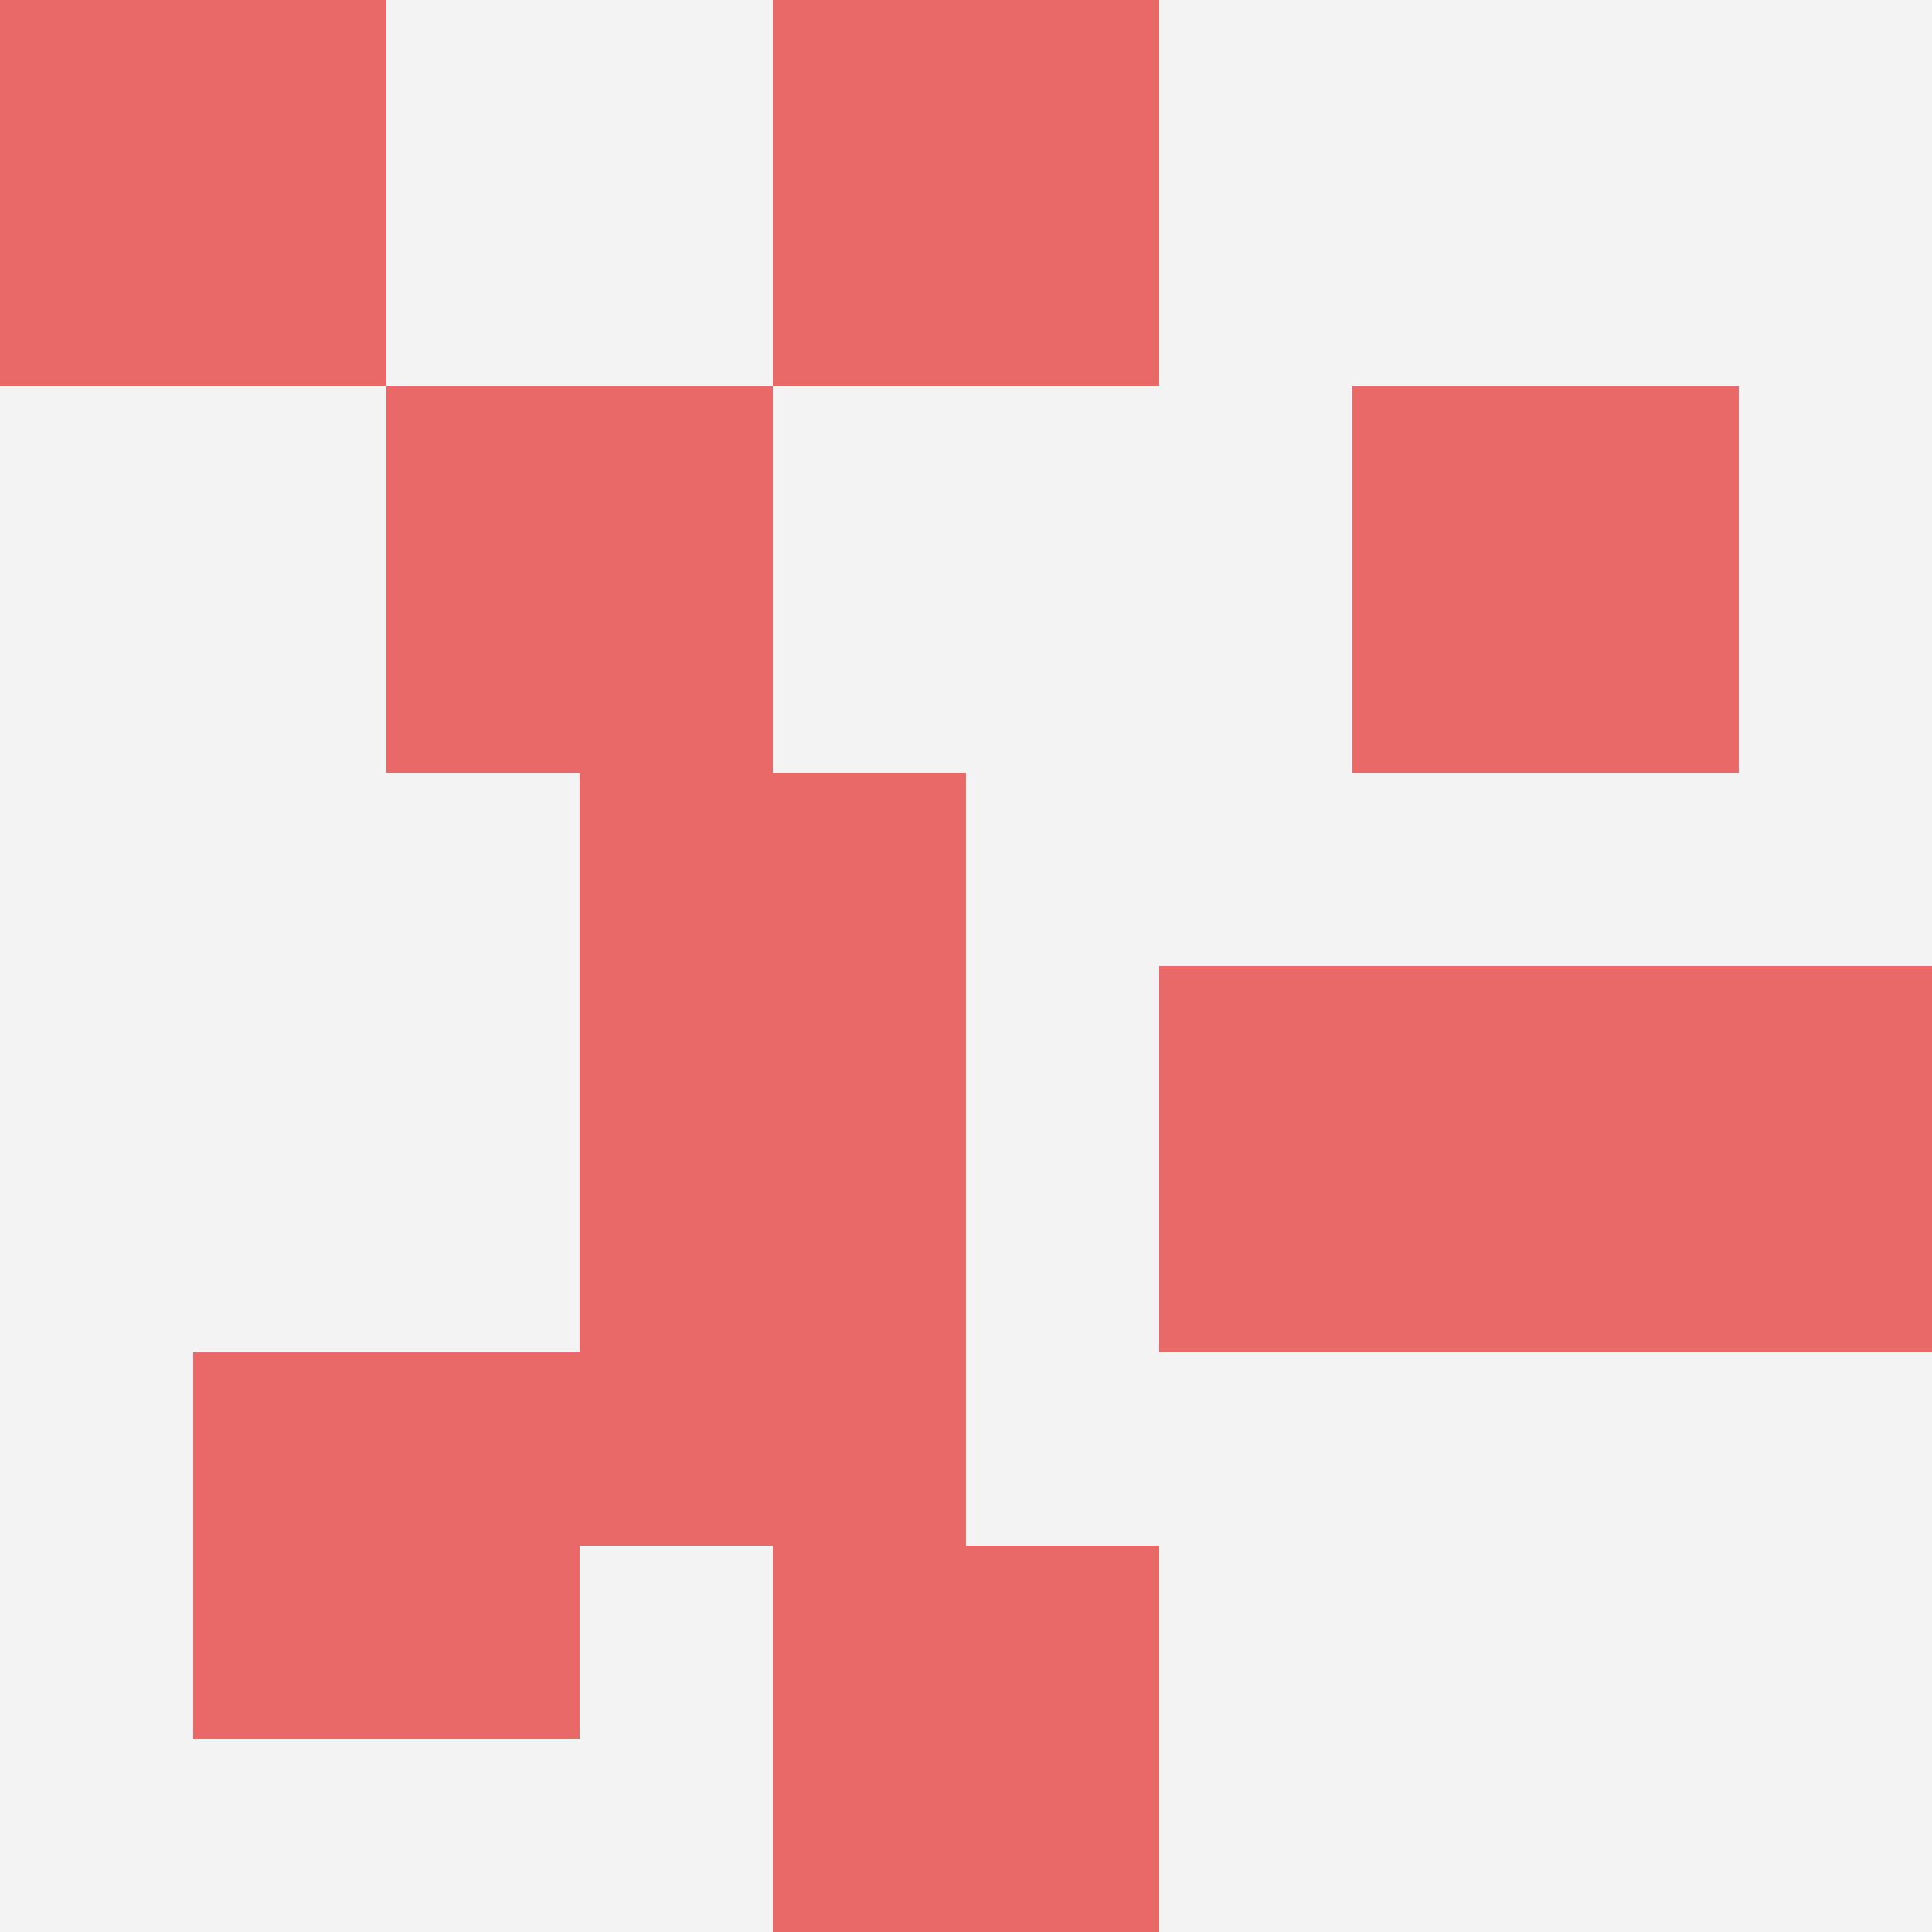
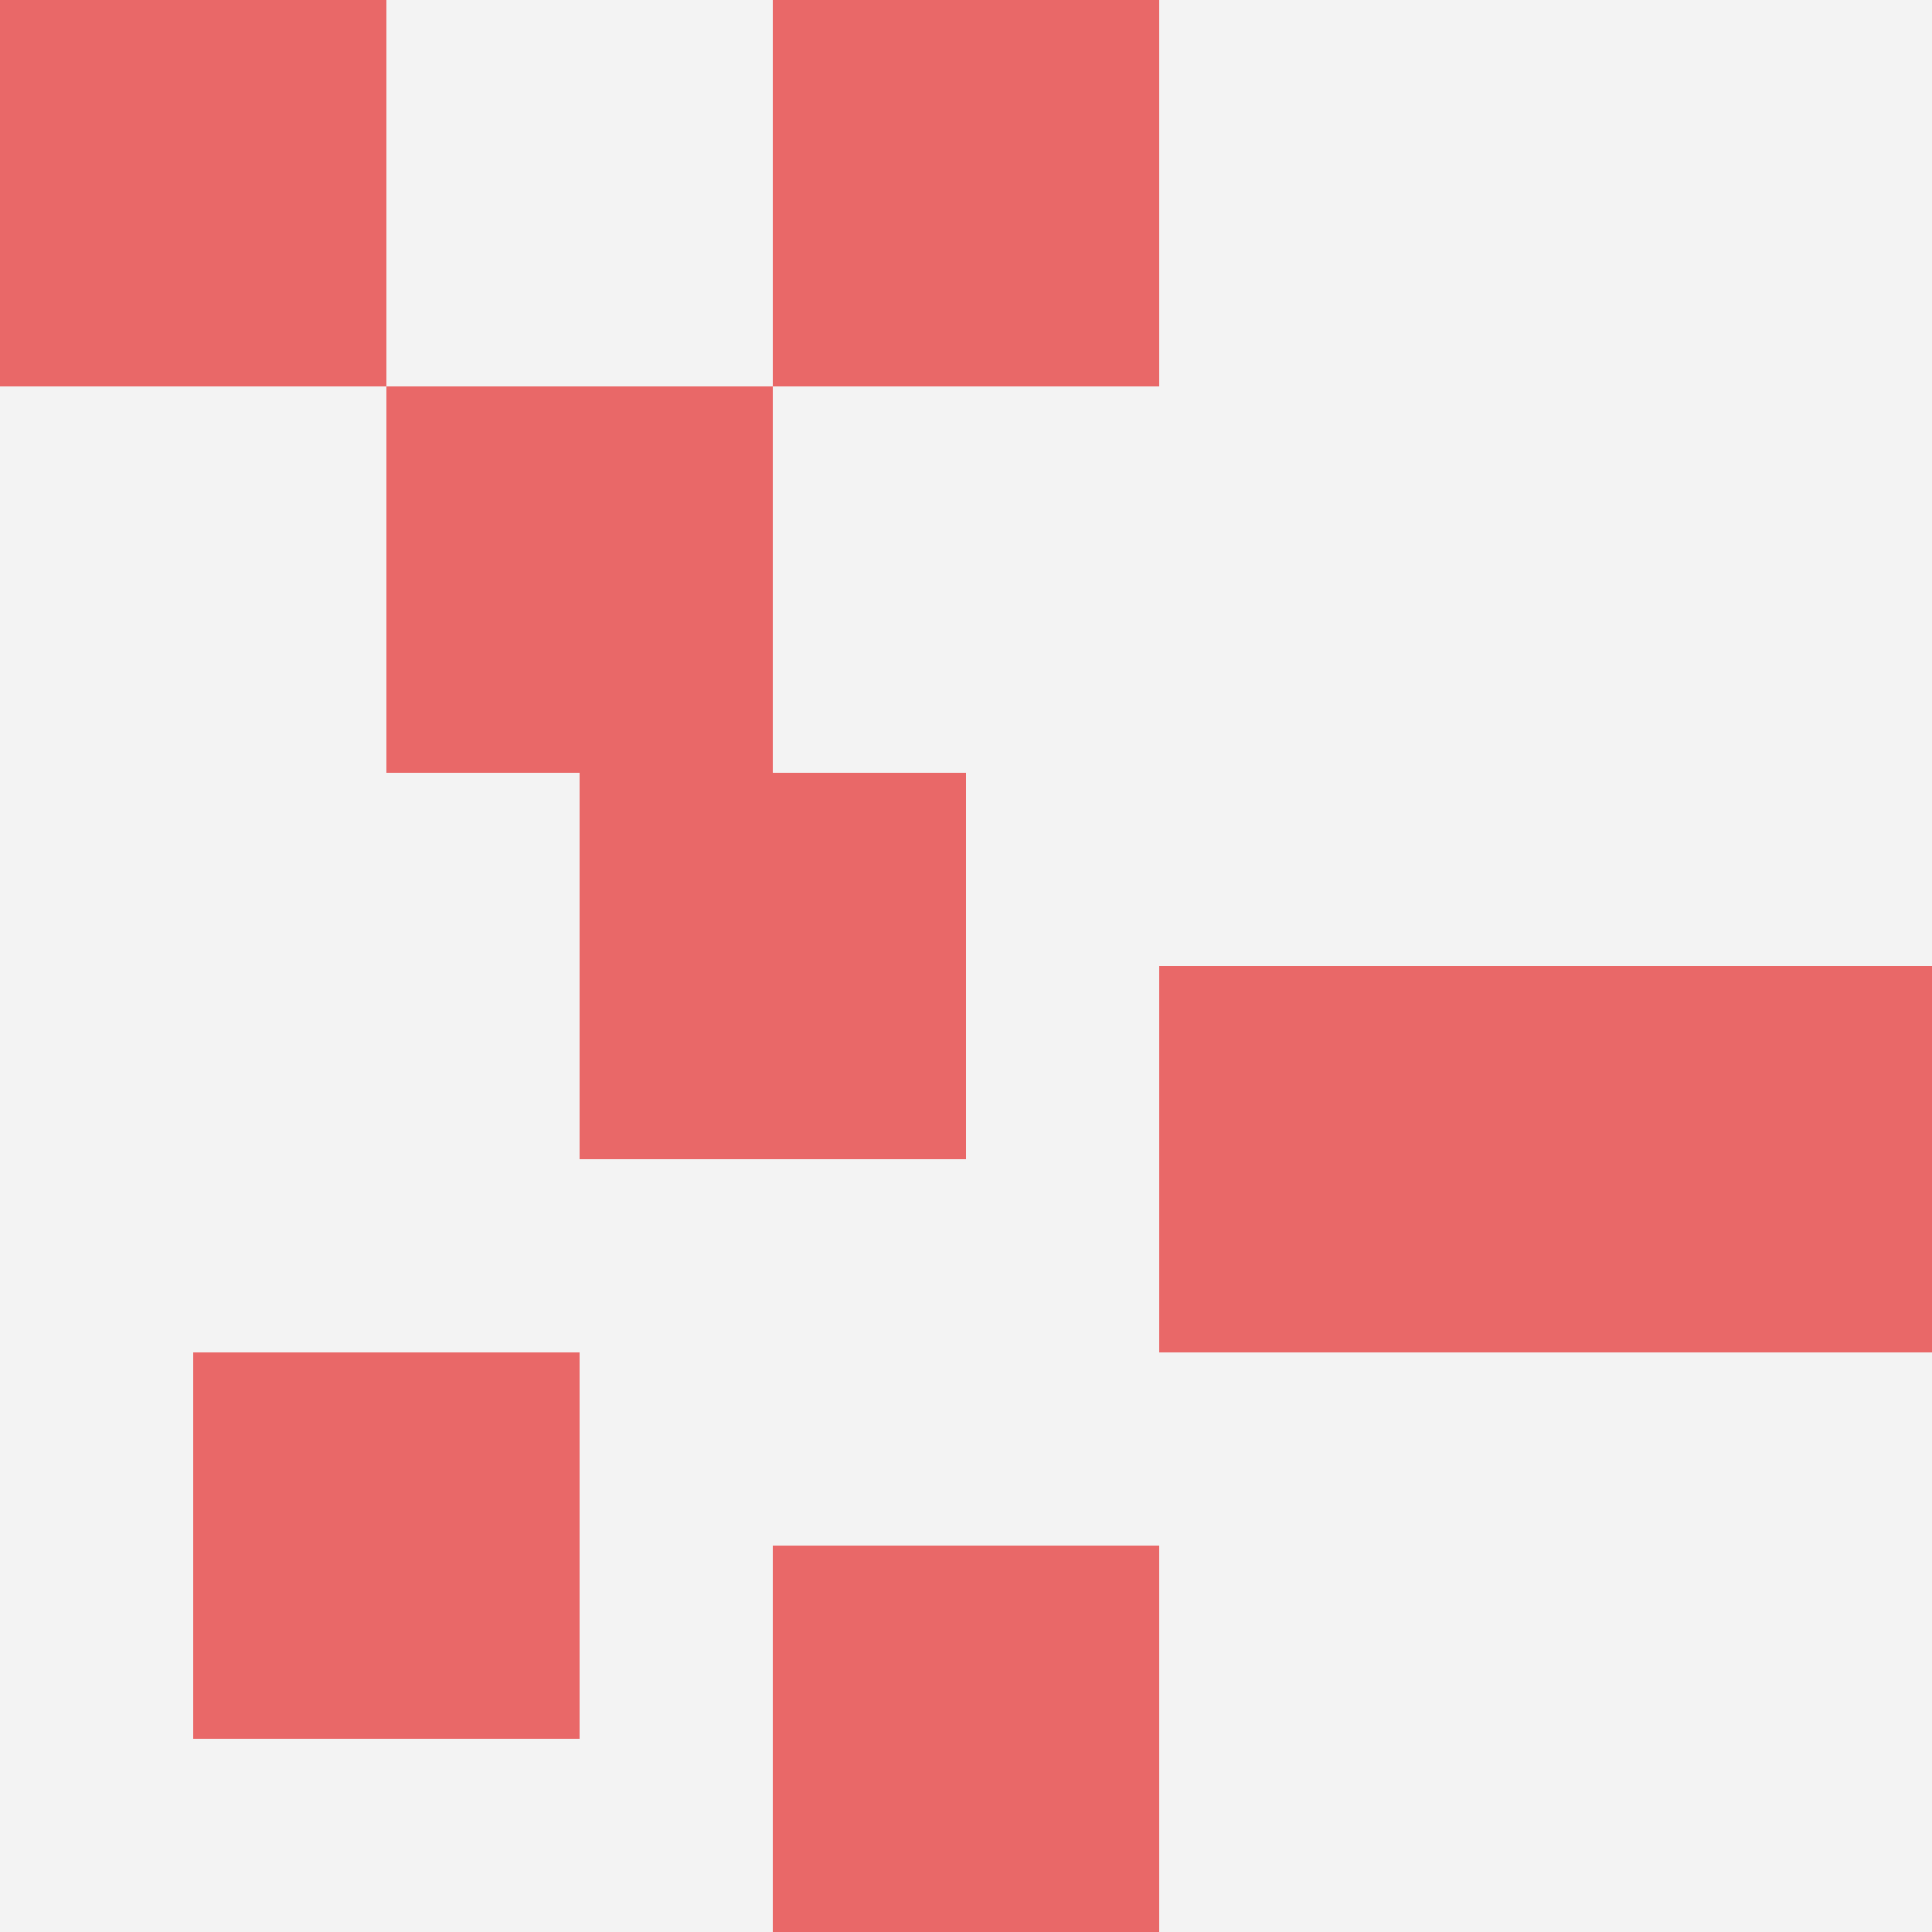
<svg xmlns="http://www.w3.org/2000/svg" id="ten-svg" preserveAspectRatio="xMinYMin meet" viewBox="0 0 10 10">
  <rect x="0" y="0" width="10" height="10" fill="#F3F3F3" />
  <rect class="t" x="3" y="4" />
  <rect class="t" x="4" y="0" />
  <rect class="t" x="8" y="5" />
  <rect class="t" x="1" y="7" />
  <rect class="t" x="6" y="5" />
  <rect class="t" x="4" y="8" />
-   <rect class="t" x="3" y="6" />
  <rect class="t" x="2" y="2" />
-   <rect class="t" x="7" y="2" />
  <rect class="t" x="0" y="0" />
  <style>.t{width:2px;height:2px;fill:#E96868} #ten-svg{shape-rendering:crispedges;}</style>
</svg>